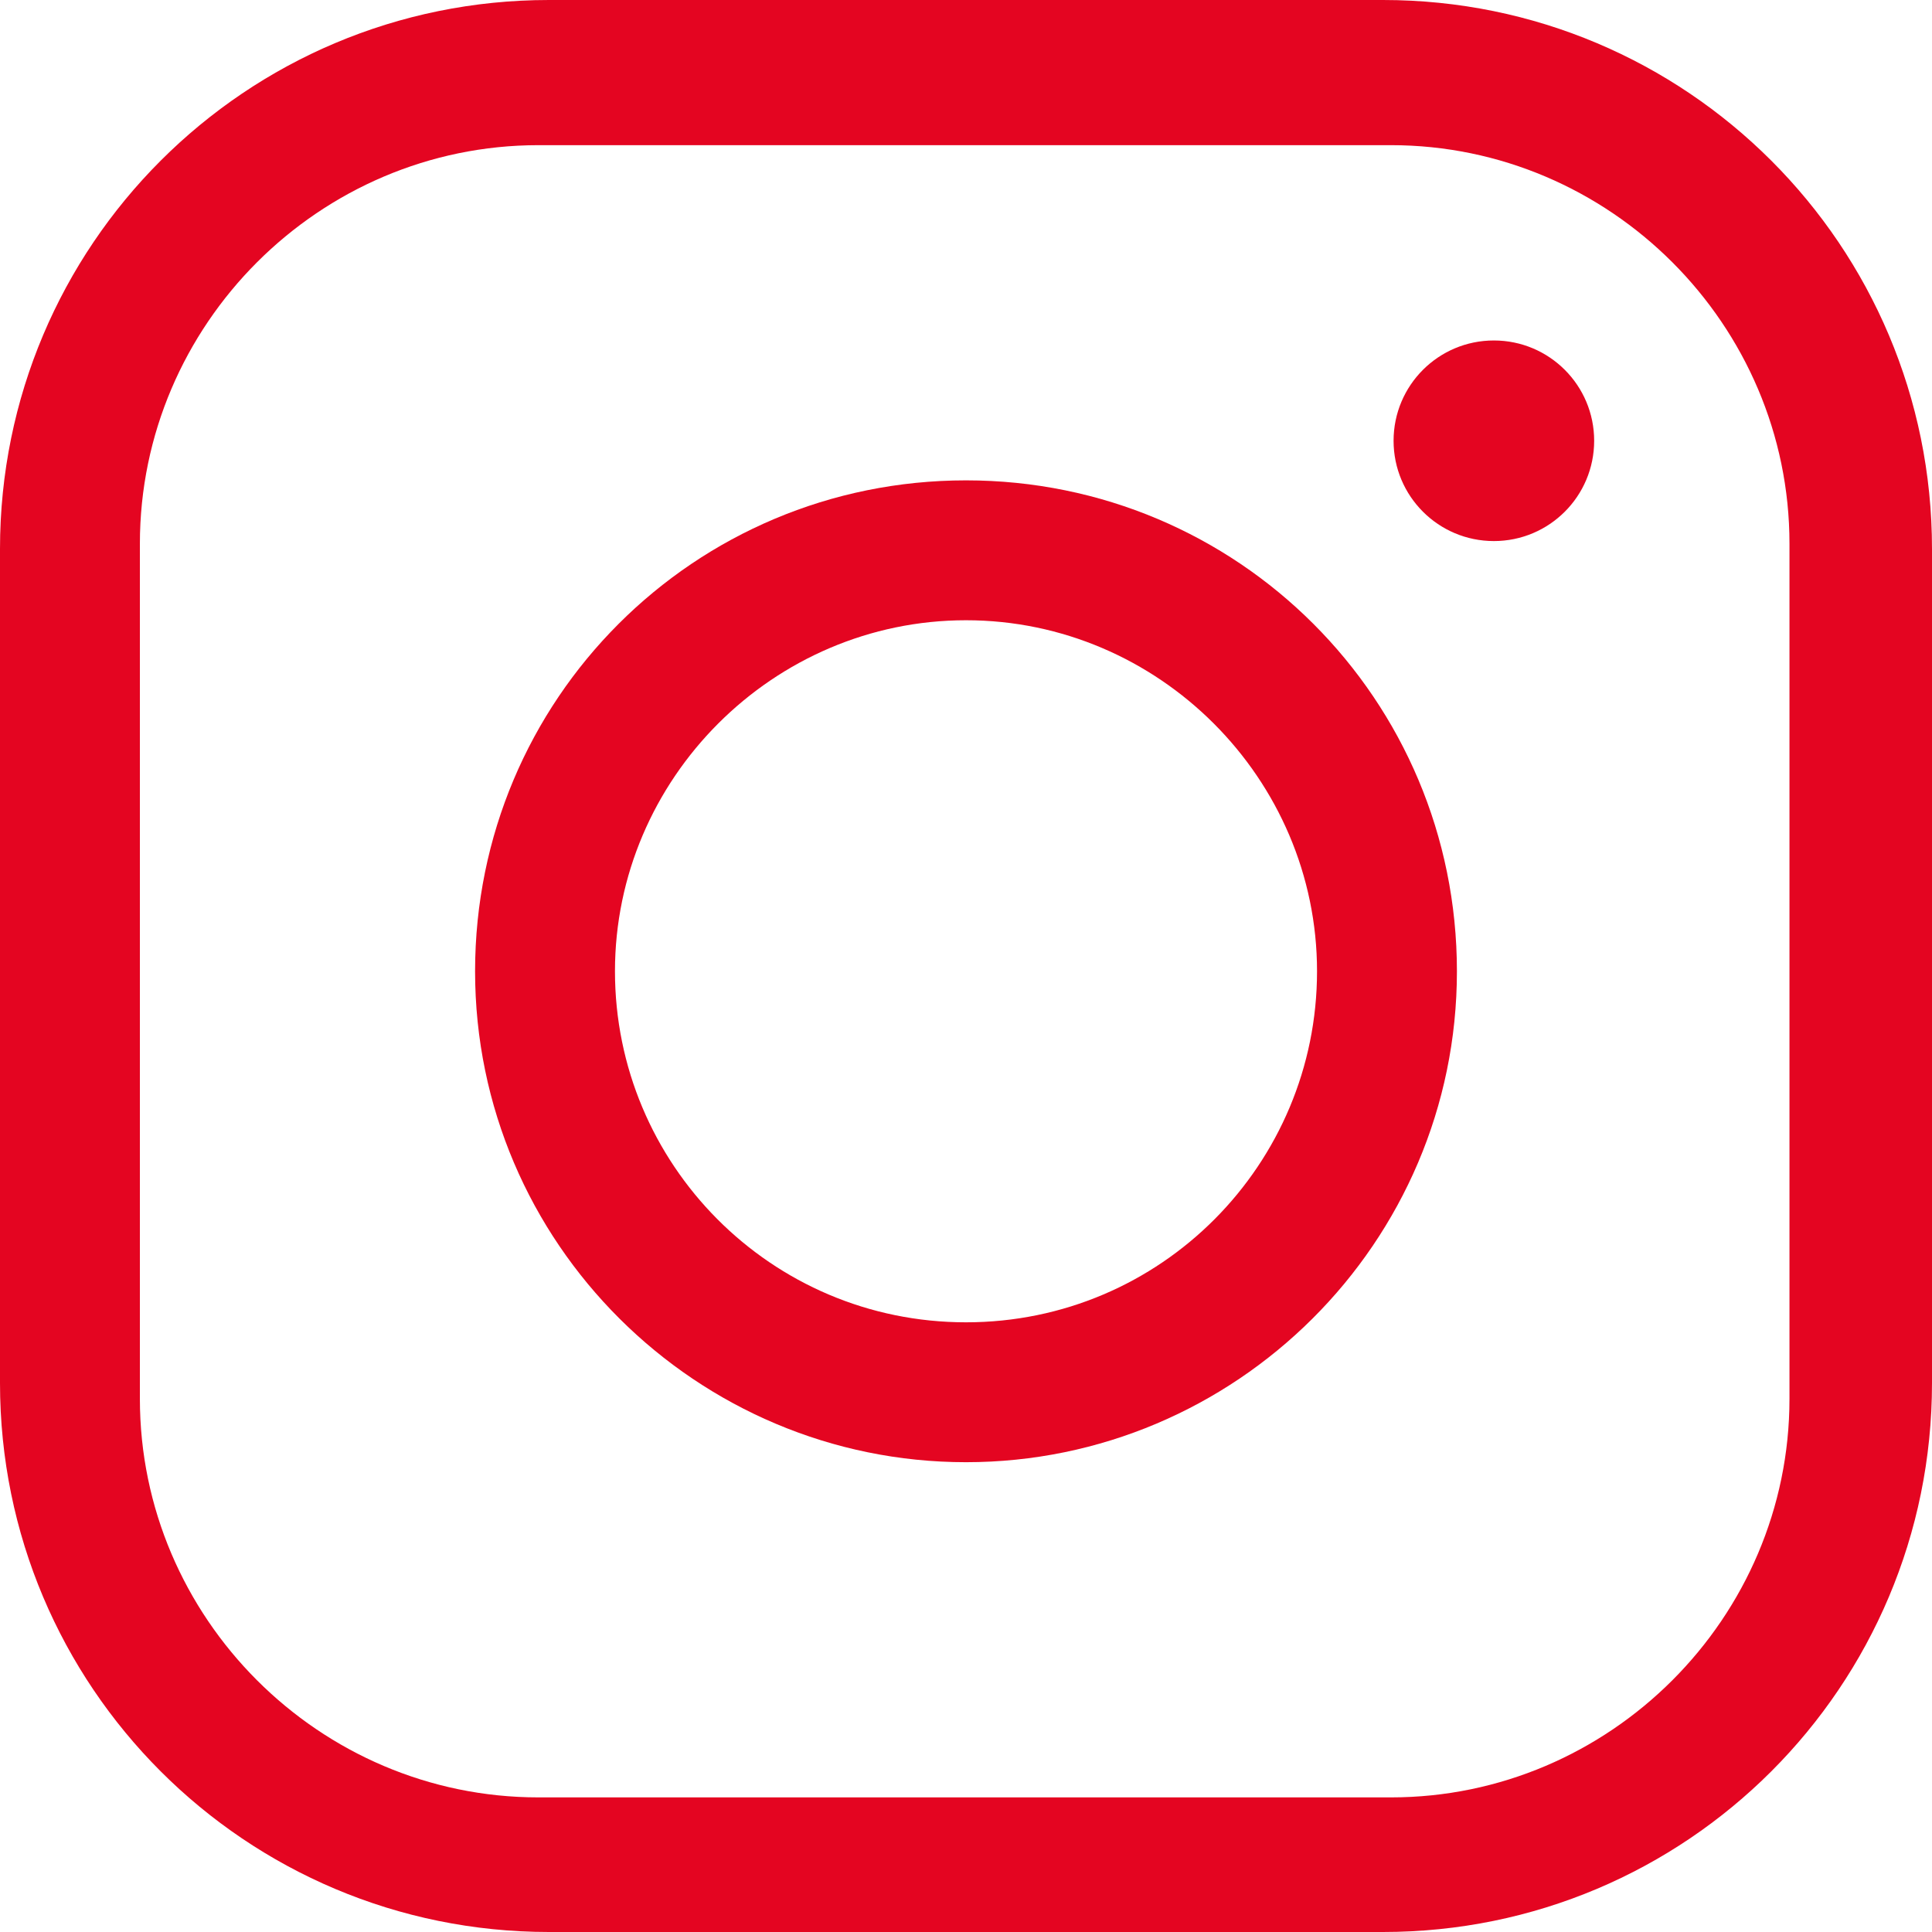
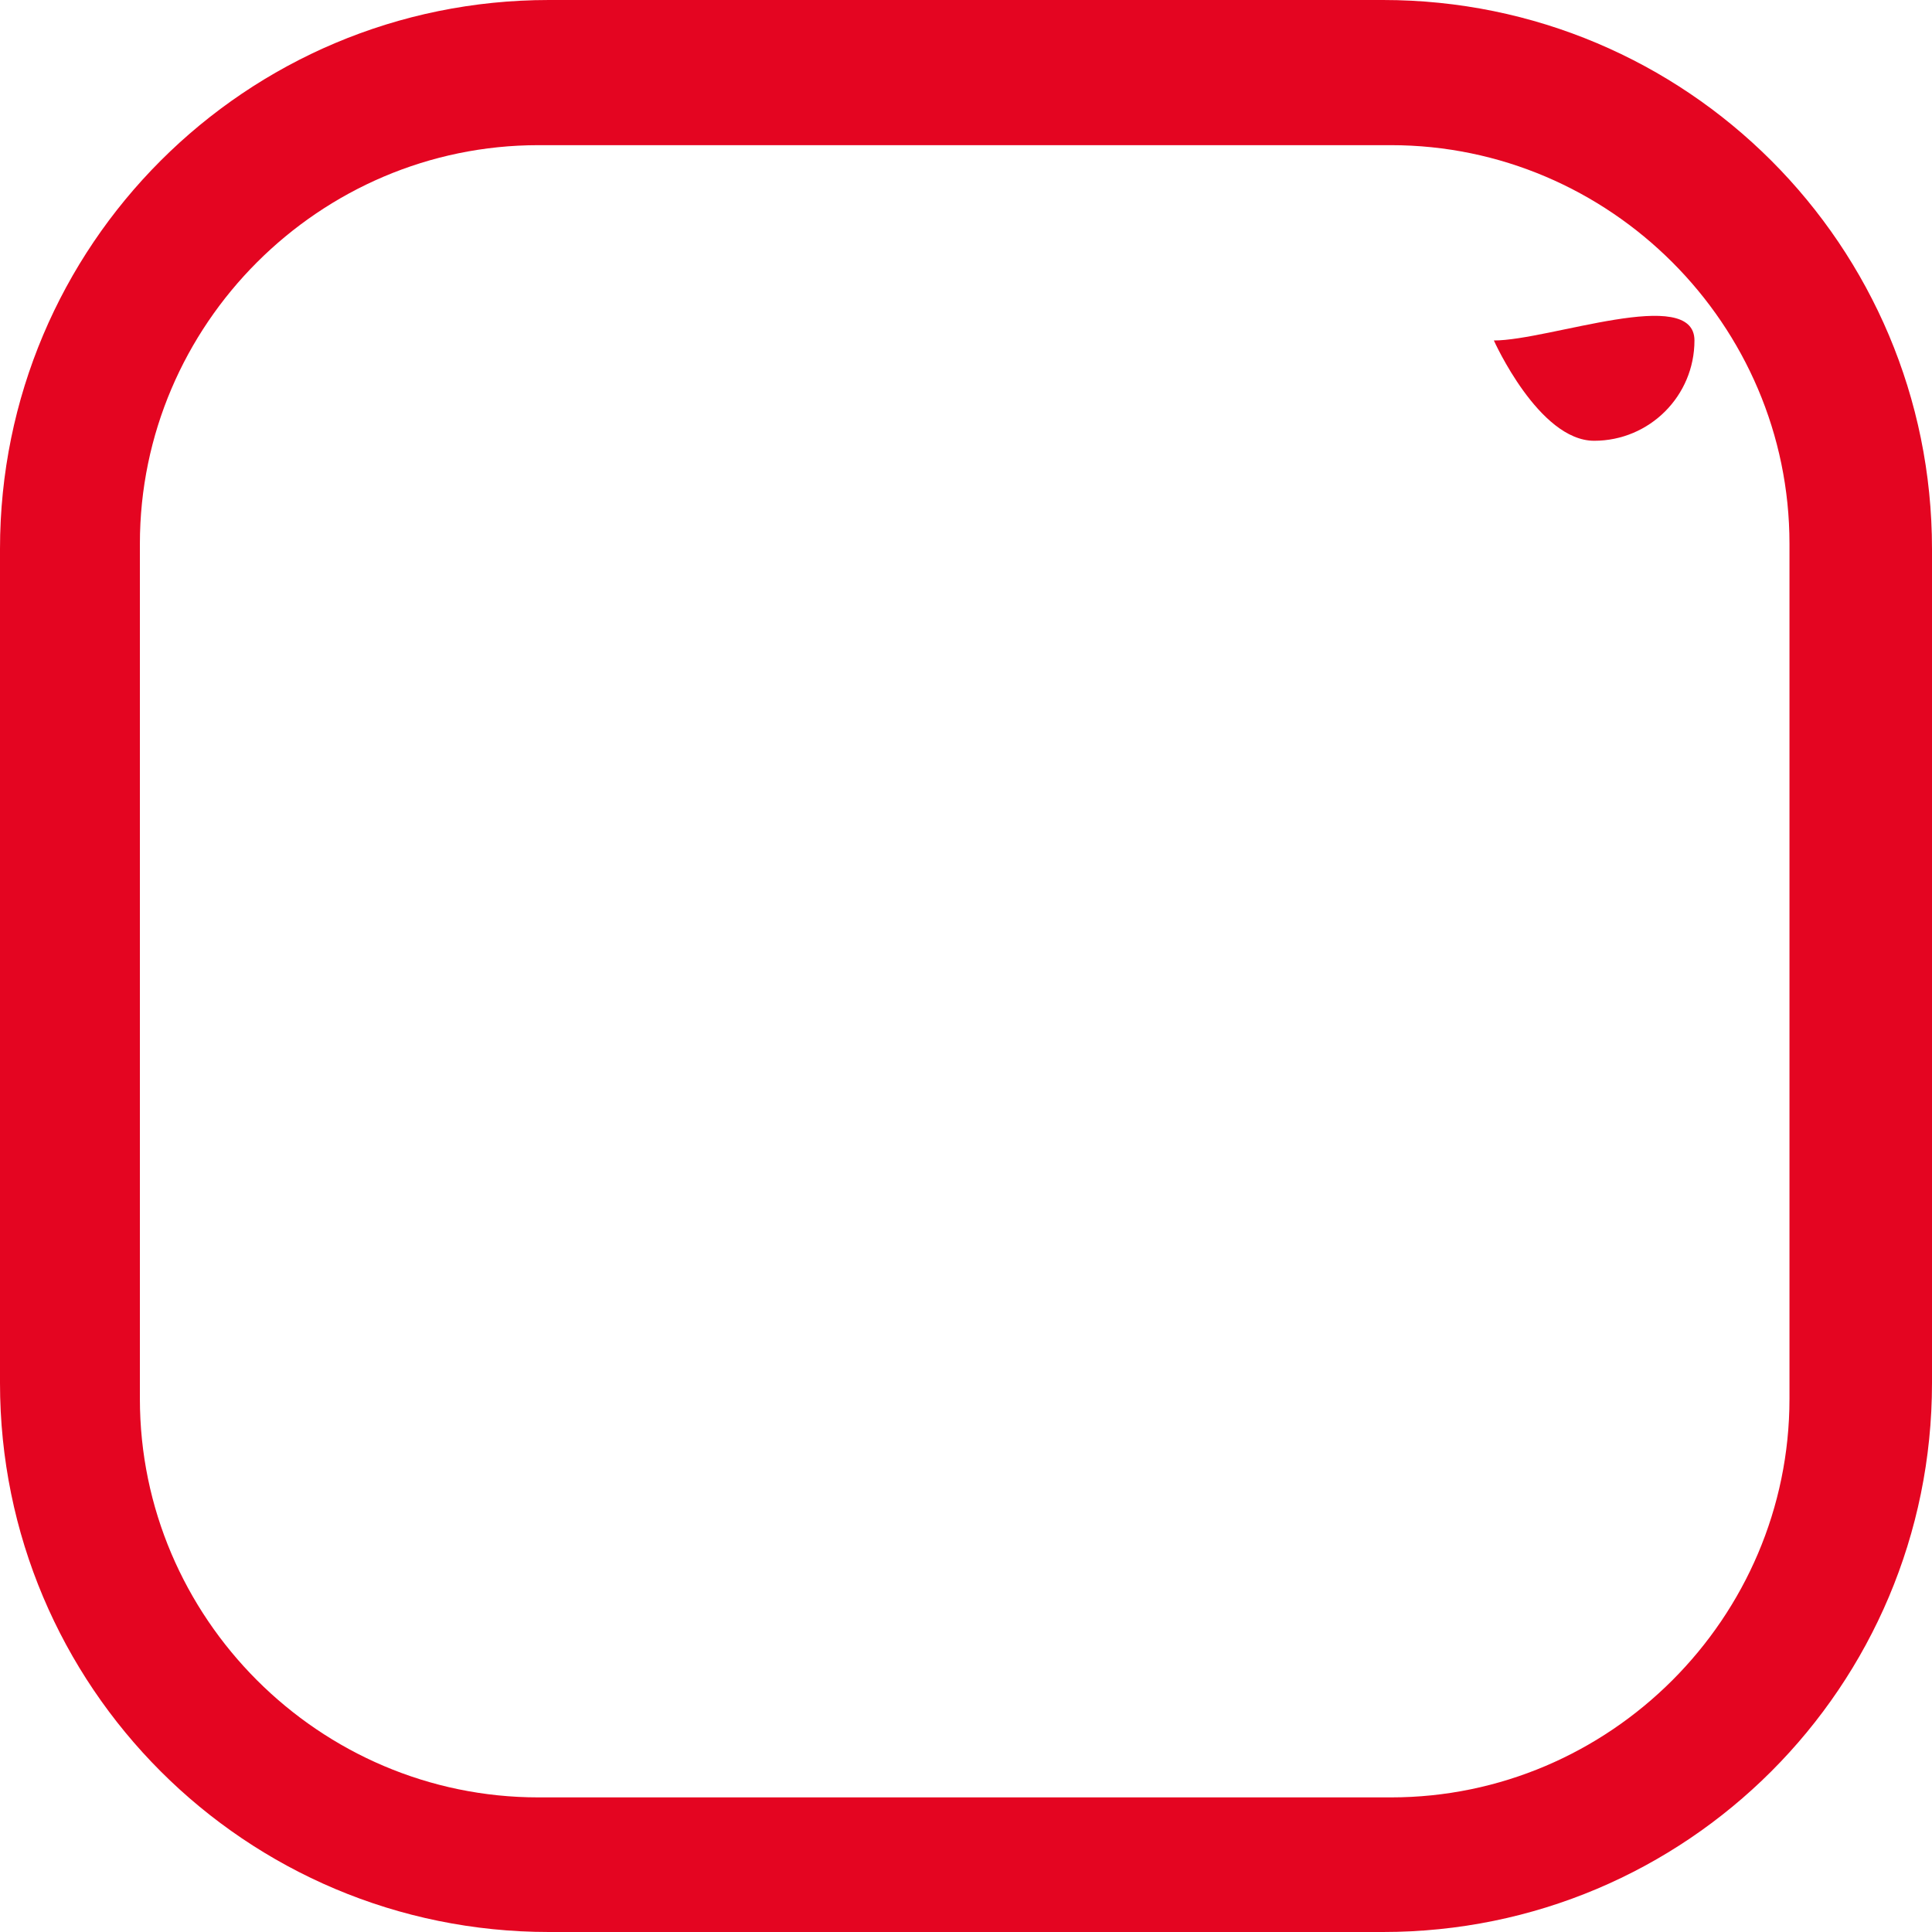
<svg xmlns="http://www.w3.org/2000/svg" version="1.1" id="a" x="0px" y="0px" viewBox="0 0 73.2 73.2" style="enable-background:new 0 0 73.2 73.2;" xml:space="preserve">
  <style type="text/css">
	.st0{fill:#E40521;}
</style>
  <path class="st0" d="M52.4,0H20.8C9.3,0,0,9.3,0,20.8v31.6c0,11.5,9.3,20.8,20.8,20.8h31.6c11.5,0,20.8-9.3,20.8-20.8V20.8  C73.2,9.3,63.9,0,52.4,0z M67.8,53c0,8.3-6.8,15.1-15.1,15.1H20.4c-8.3,0-15.1-6.8-15.1-15.1V20.6c0-8.3,6.8-15.1,15.1-15.1h32.3  c8.3,0,15.1,6.8,15.1,15.1C67.8,20.6,67.8,53,67.8,53z" />
-   <path class="st0" d="M36.6,18.2C26.3,18.2,18,26.5,18,36.8s8.4,18.6,18.6,18.6s18.6-8.3,18.6-18.6S46.9,18.2,36.6,18.2z M36.6,50.1  c-7.4,0-13.3-6-13.3-13.3s6-13.3,13.3-13.3s13.3,6,13.3,13.3S44,50.1,36.6,50.1z" />
-   <path class="st0" d="M56.6,12.9c-2.1,0-3.8,1.7-3.8,3.8s1.7,3.8,3.8,3.8s3.8-1.7,3.8-3.8S58.7,12.9,56.6,12.9z" />
+   <path class="st0" d="M56.6,12.9s1.7,3.8,3.8,3.8s3.8-1.7,3.8-3.8S58.7,12.9,56.6,12.9z" />
</svg>